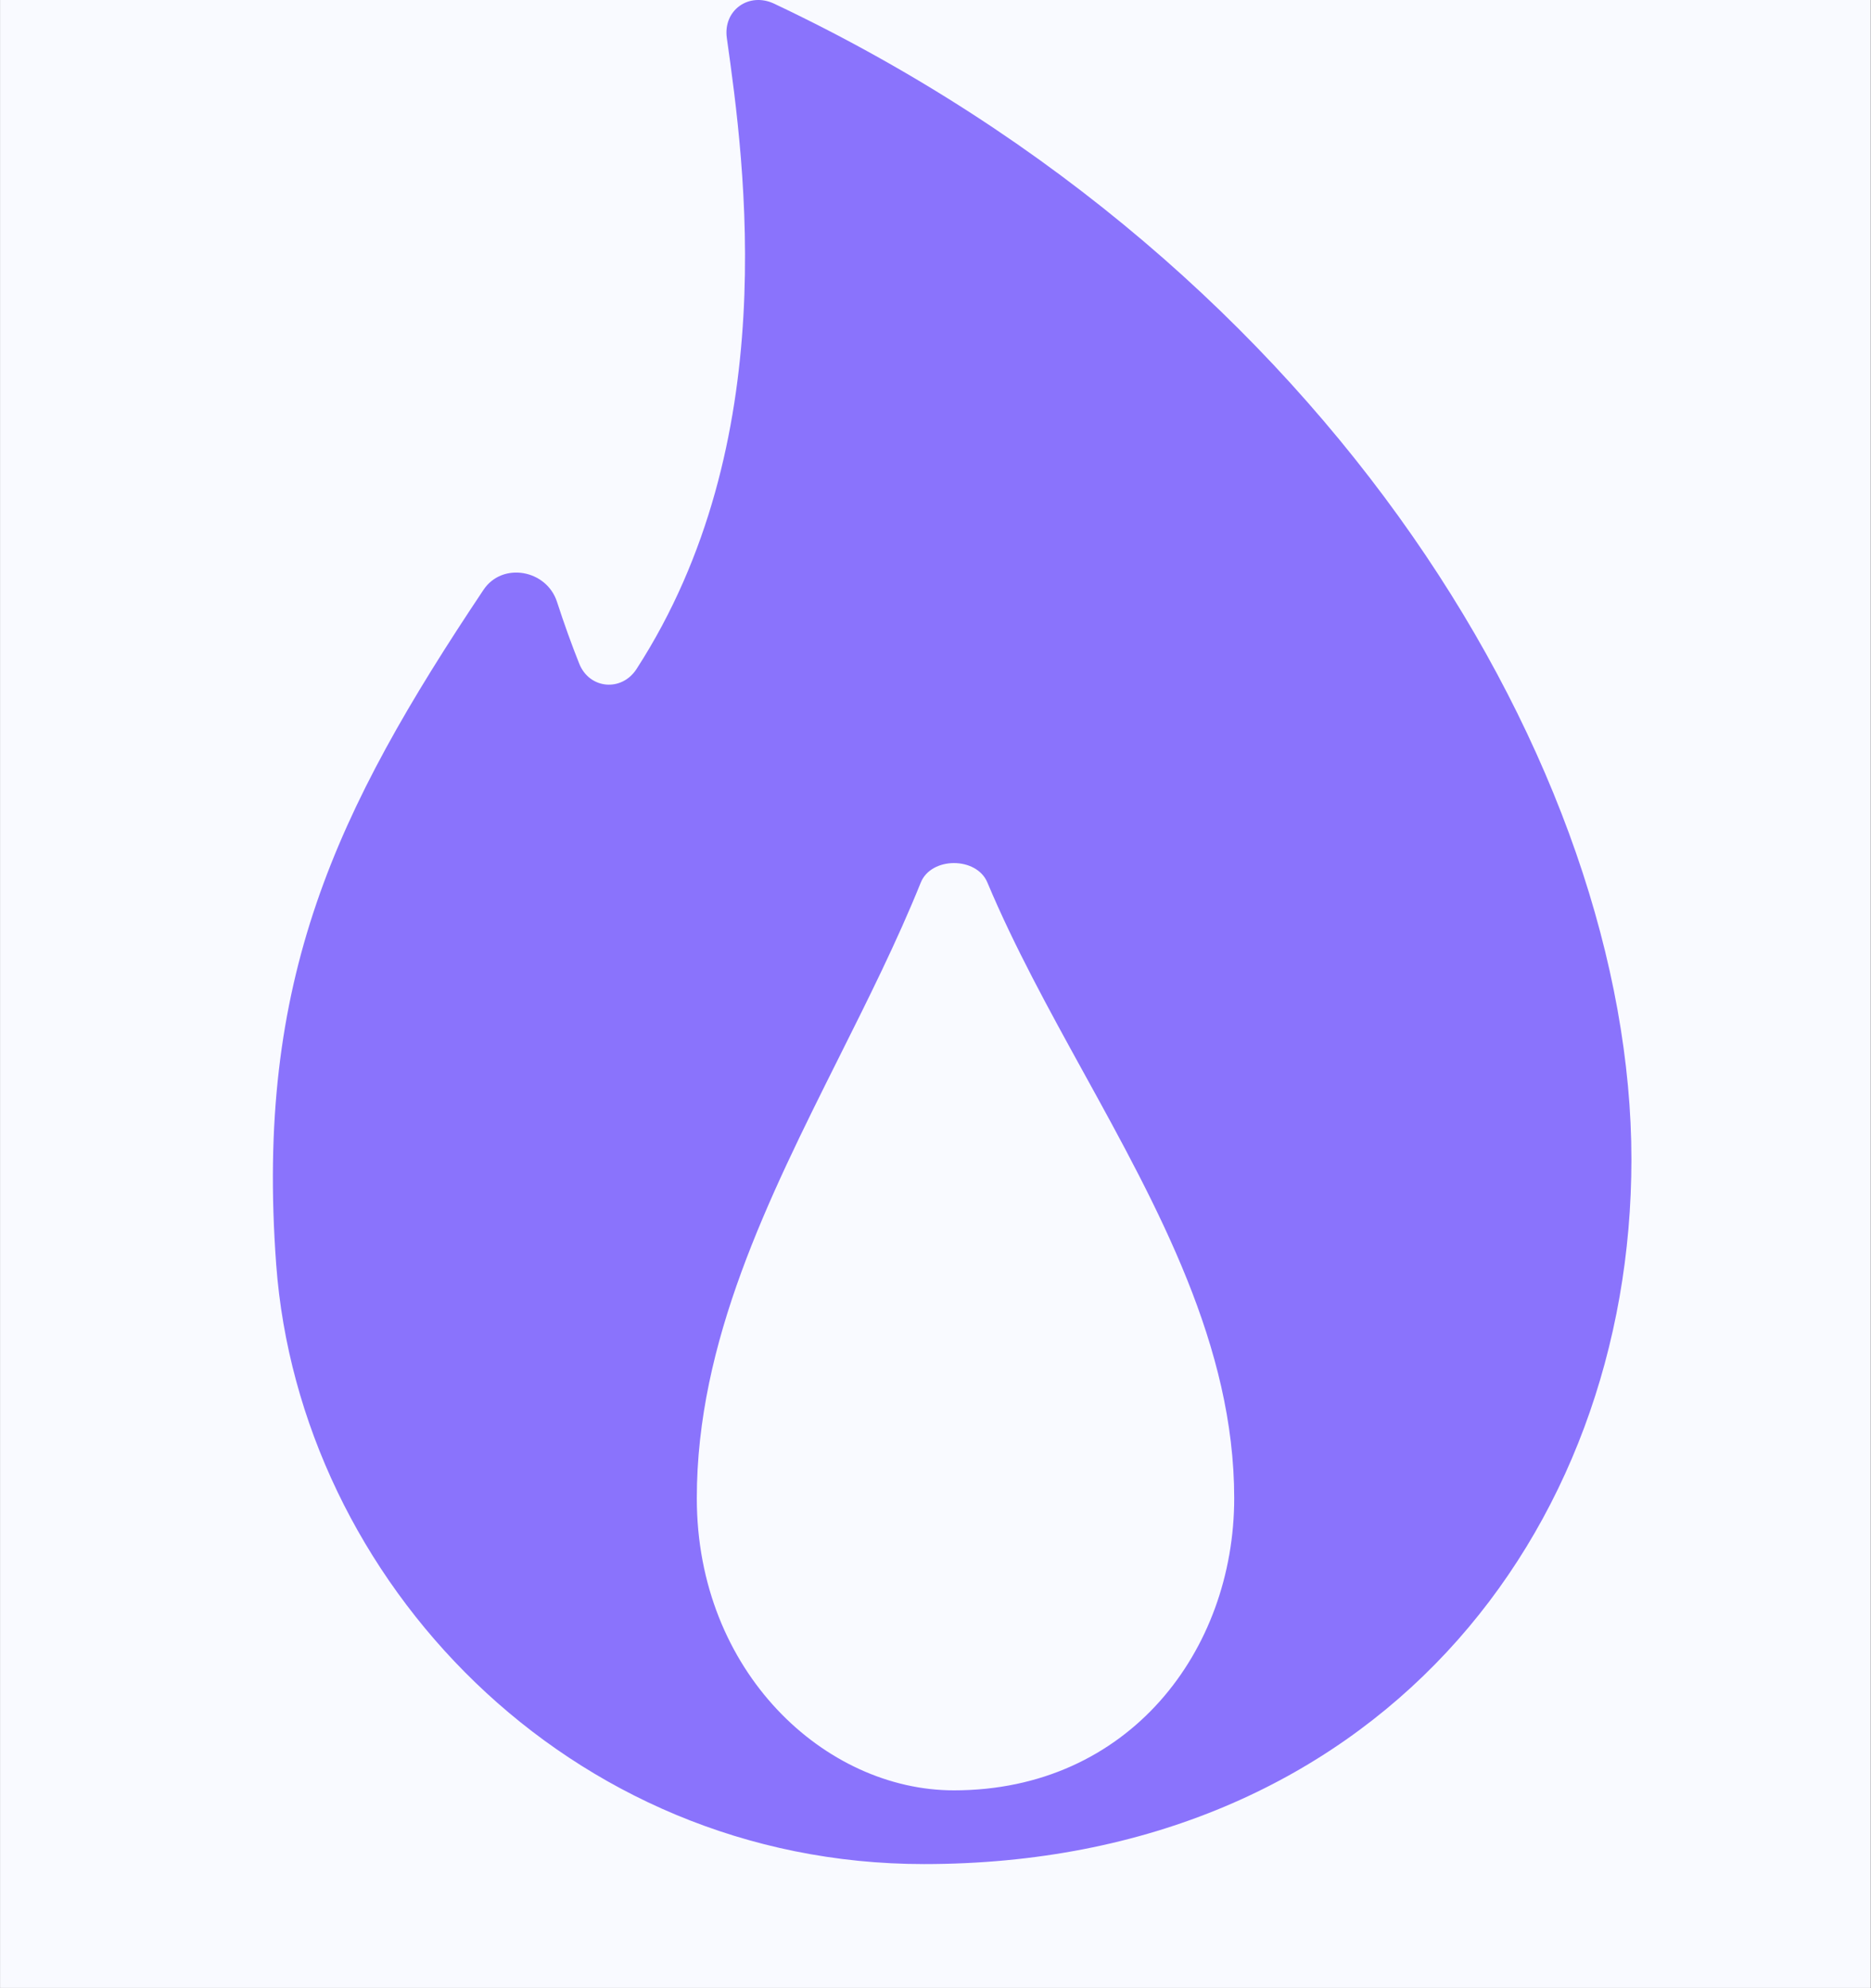
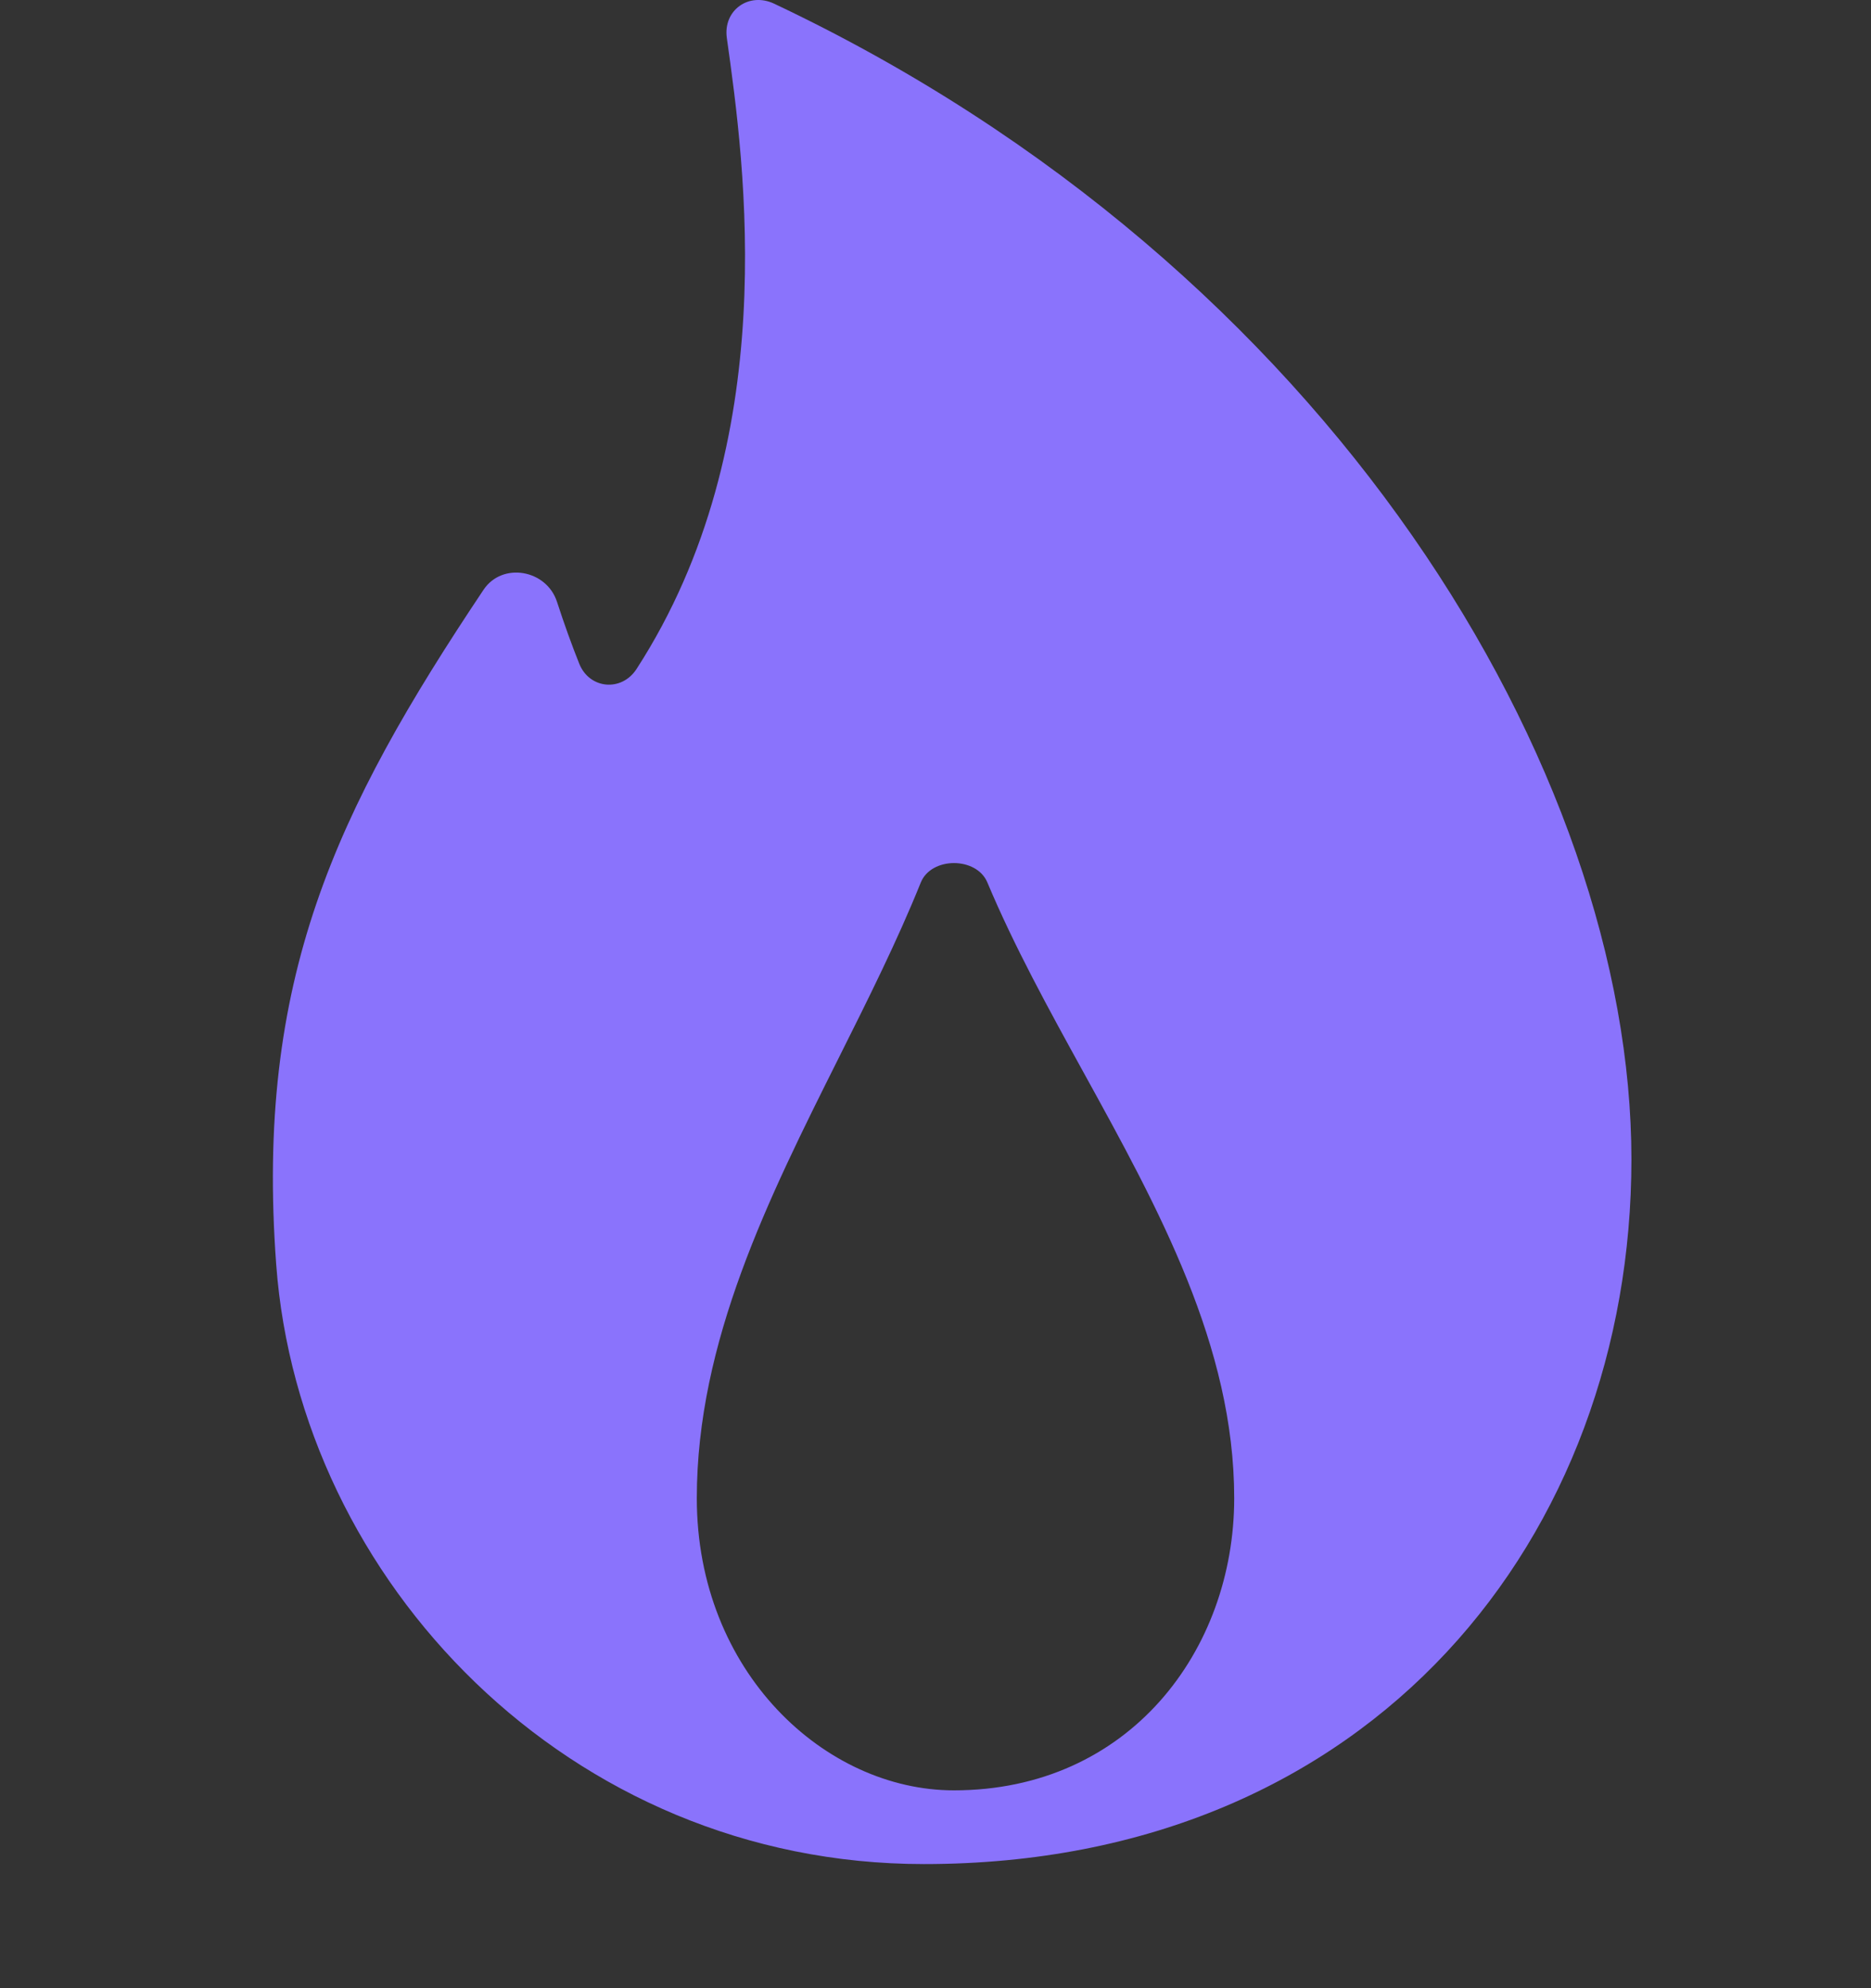
<svg xmlns="http://www.w3.org/2000/svg" viewBox="0 0 40.00 42.50" data-guides="{&quot;vertical&quot;:[],&quot;horizontal&quot;:[]}">
  <rect x="0" y="0" width="40.00" height="42.50" fill="#333333" stroke="none" />
  <defs />
-   <path fill="#F9FAFF" width="48" height="51" id="tSvg11425d853bb" title="Rectangle 1" fill-opacity="1" stroke="none" stroke-opacity="1" d="M0.001 0H39.996V42.495H0.001Z" style="transform-origin: 19.999px 21.248px;" />
  <path fill="#8a73fc" stroke="none" fill-opacity="1" stroke-width="1" stroke-opacity="1" clip-rule="evenodd" fill-rule="evenodd" id="tSvge57d89f0" title="Path 1" d="M12.384 14.188C12.602 14.732 13.291 14.793 13.609 14.3C16.743 9.452 15.922 3.531 15.539 0.813C15.455 0.219 16.01 -0.177 16.551 0.079C28.485 5.723 34.878 16.517 34.878 24.784C34.878 32.791 29.383 39.847 19.753 39.847C12.149 39.847 6.404 33.775 5.905 27.032C5.454 20.939 7.173 17.342 10.337 12.608C10.739 12.006 11.685 12.176 11.908 12.865C12.062 13.339 12.225 13.791 12.384 14.188ZM26.386 32.026C26.386 35.279 24.138 38.271 20.392 38.271C17.644 38.271 14.897 35.744 14.897 32.026C14.897 28.677 16.427 25.62 17.929 22.618C18.557 21.363 19.18 20.119 19.685 18.866C19.909 18.311 20.876 18.311 21.108 18.862C21.682 20.23 22.422 21.575 23.166 22.926C24.769 25.836 26.386 28.773 26.386 32.026Z" />
</svg>